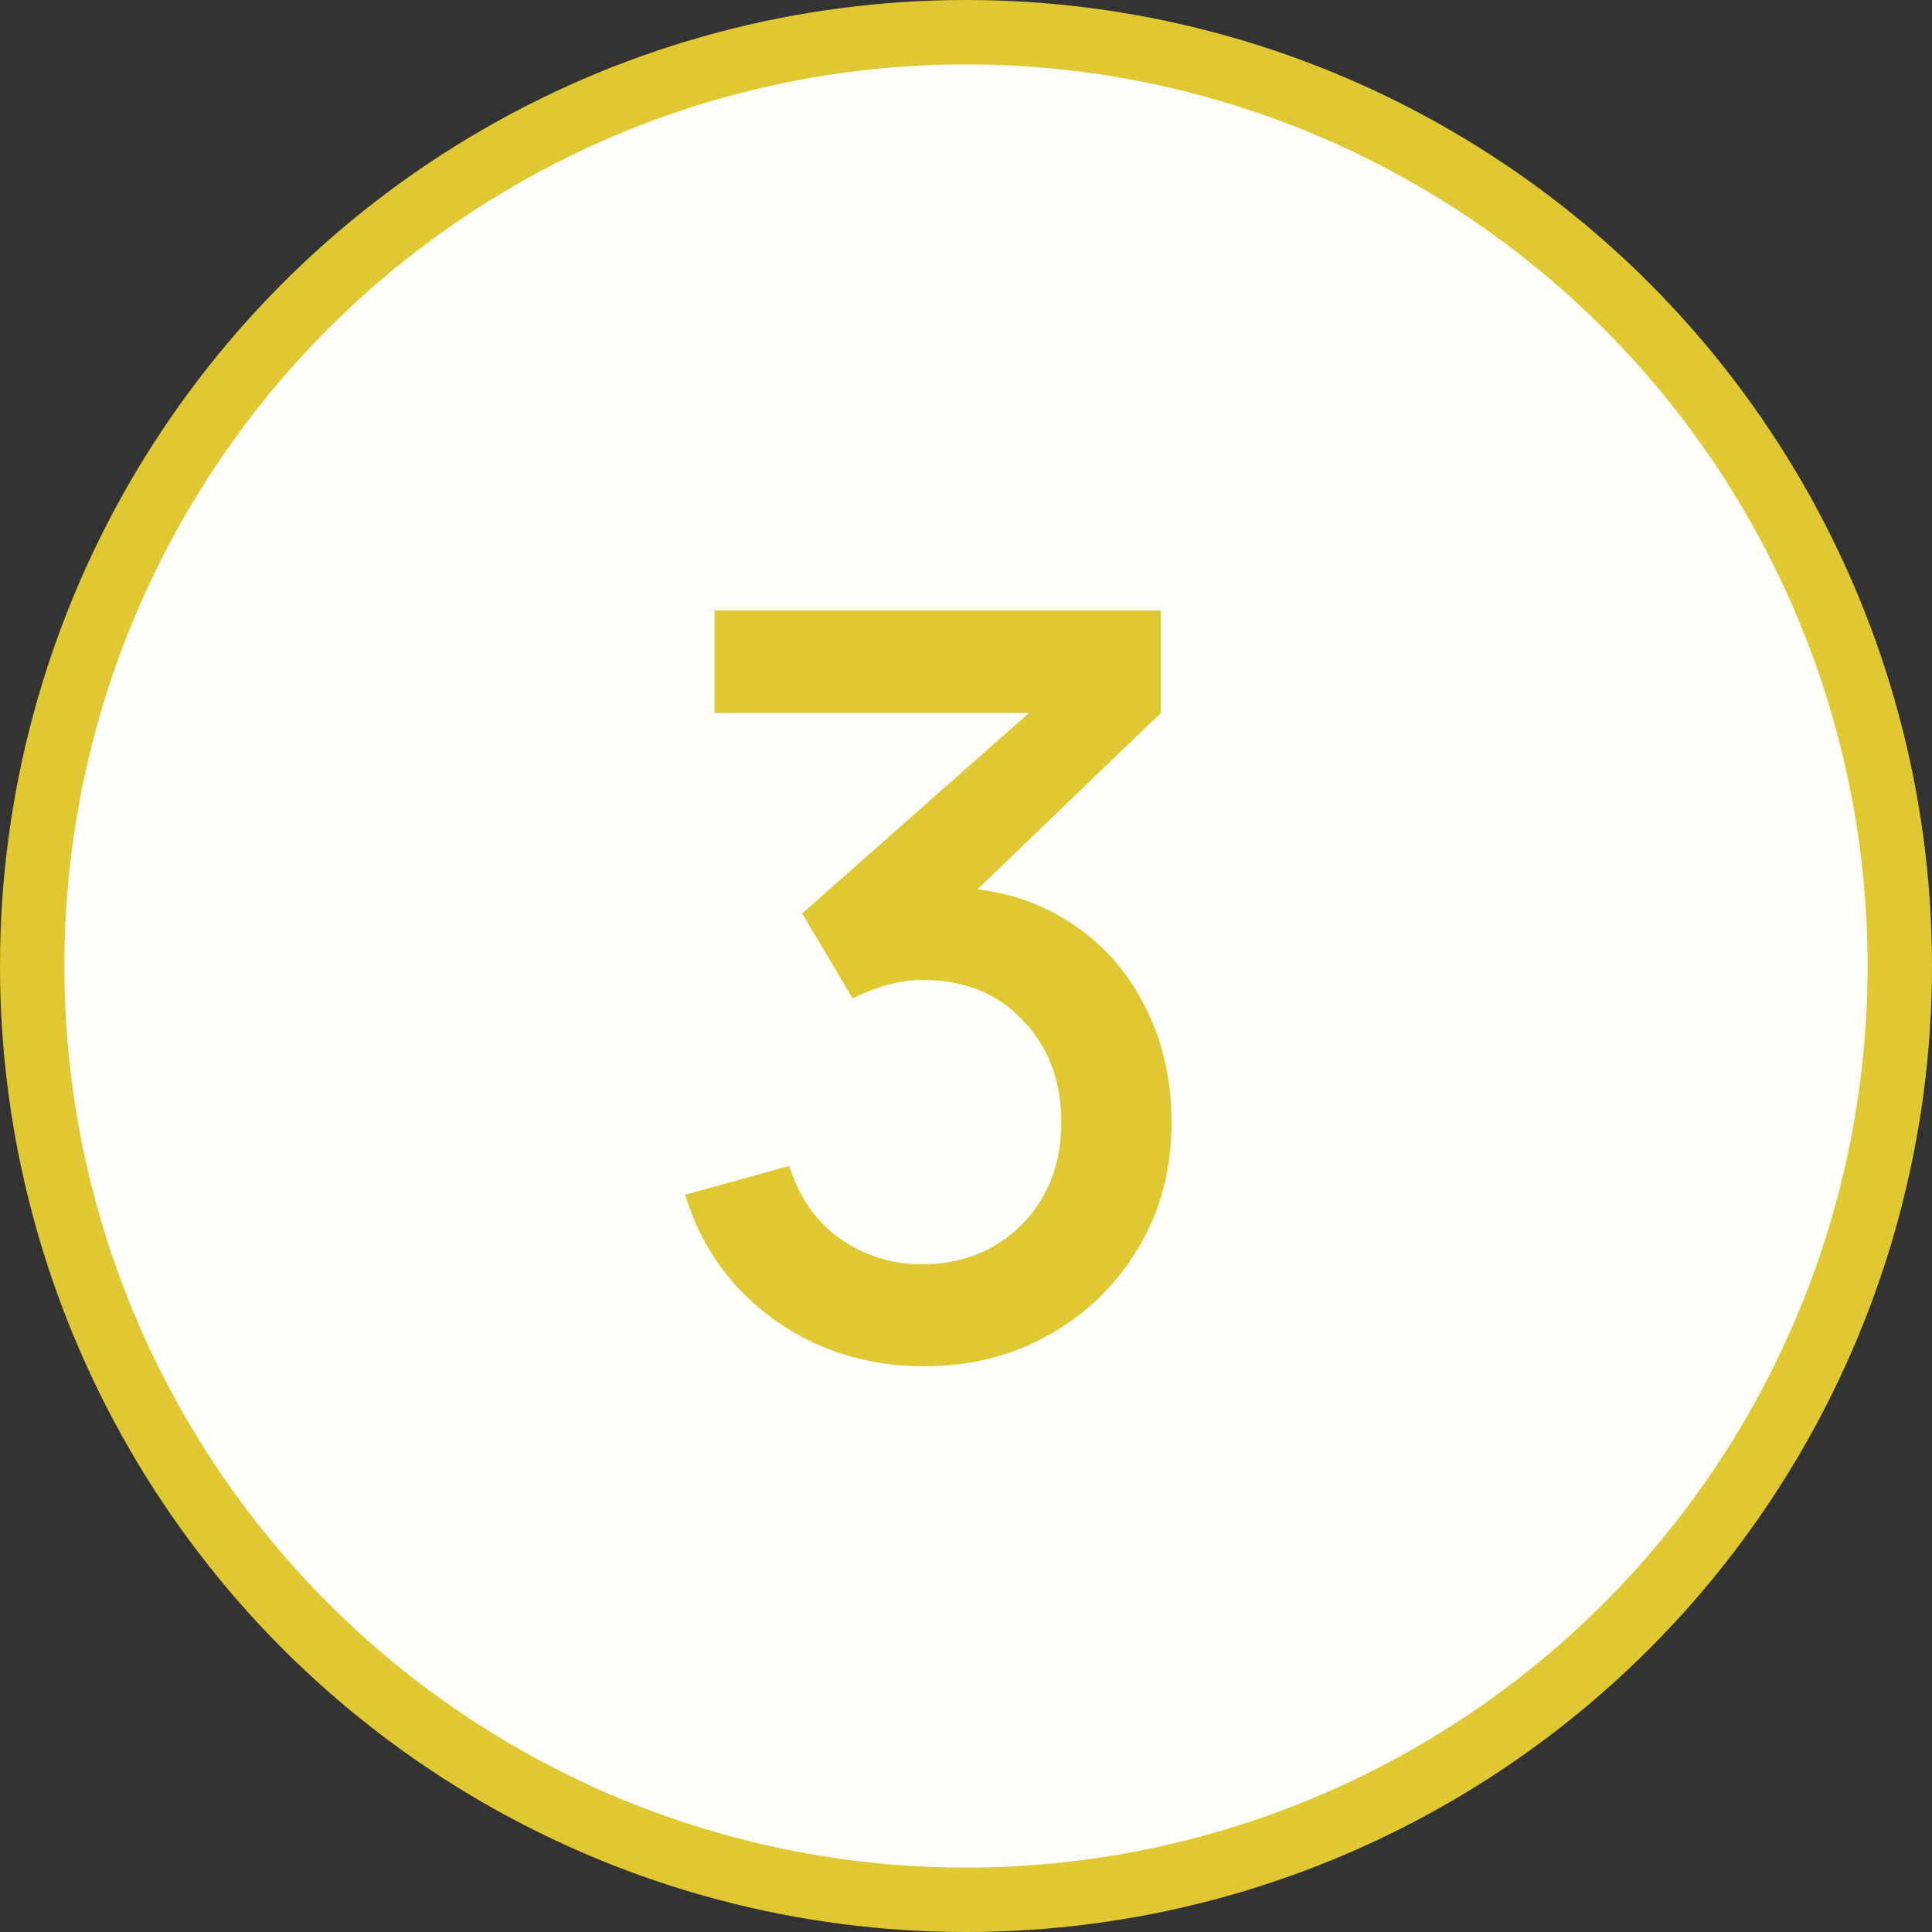
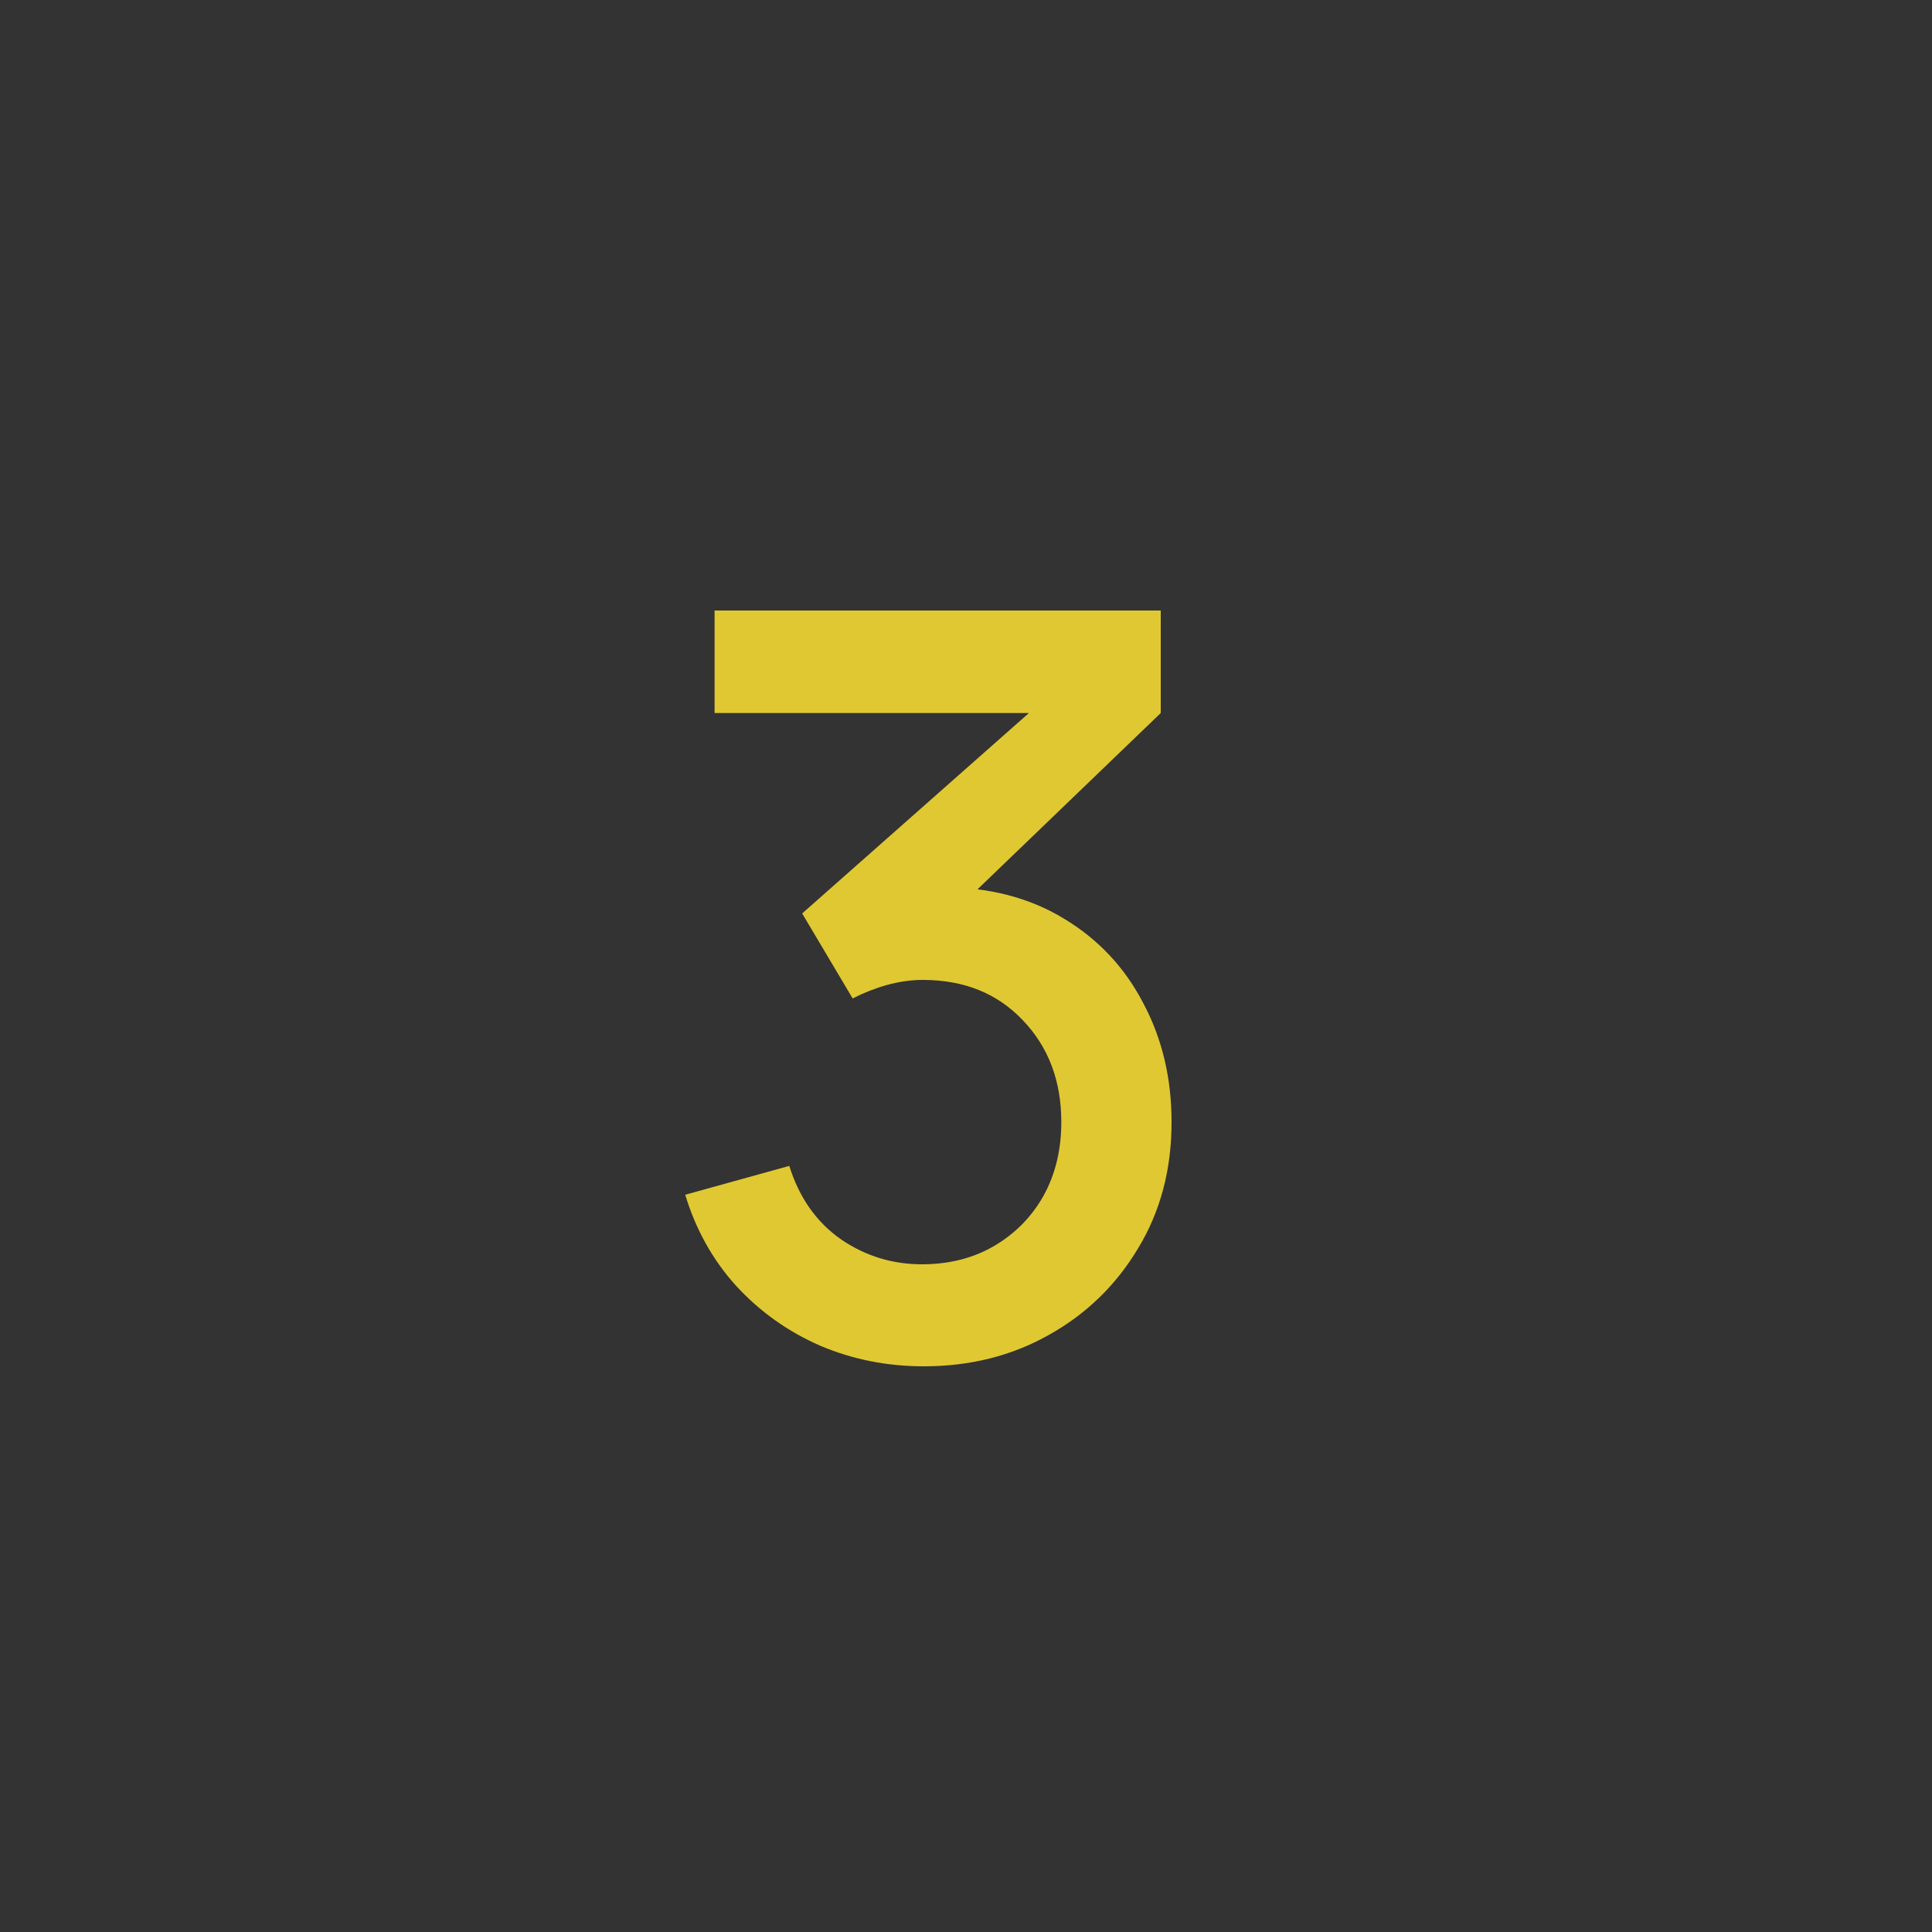
<svg xmlns="http://www.w3.org/2000/svg" width="30" height="30" viewBox="0 0 30 30" fill="none">
  <rect x="0" y="0" width="30" height="30" fill="#333333" stroke="none" />
-   <circle cx="15" cy="15" r="14.5" fill="#FFFEFA" stroke="#E0C832" />
  <path d="M14.344 21.216C13.773 21.216 13.237 21.109 12.736 20.896C12.235 20.677 11.8 20.368 11.432 19.968C11.069 19.568 10.805 19.096 10.64 18.552L12.256 18.104C12.411 18.6 12.68 18.981 13.064 19.248C13.448 19.509 13.875 19.637 14.344 19.632C14.765 19.627 15.136 19.528 15.456 19.336C15.776 19.144 16.027 18.885 16.208 18.56C16.389 18.229 16.48 17.851 16.48 17.424C16.48 16.784 16.28 16.256 15.88 15.84C15.485 15.424 14.968 15.216 14.328 15.216C14.147 15.216 13.96 15.243 13.768 15.296C13.581 15.349 13.405 15.419 13.24 15.504L12.456 14.184L16.52 10.592L16.696 11.072H11.096V9.48H18.024V11.072L14.648 14.32L14.632 13.776C15.357 13.776 15.987 13.939 16.52 14.264C17.053 14.584 17.464 15.021 17.752 15.576C18.045 16.125 18.192 16.741 18.192 17.424C18.192 18.16 18.019 18.813 17.672 19.384C17.331 19.955 16.869 20.403 16.288 20.728C15.712 21.053 15.064 21.216 14.344 21.216Z" fill="#E0C832" />
</svg>